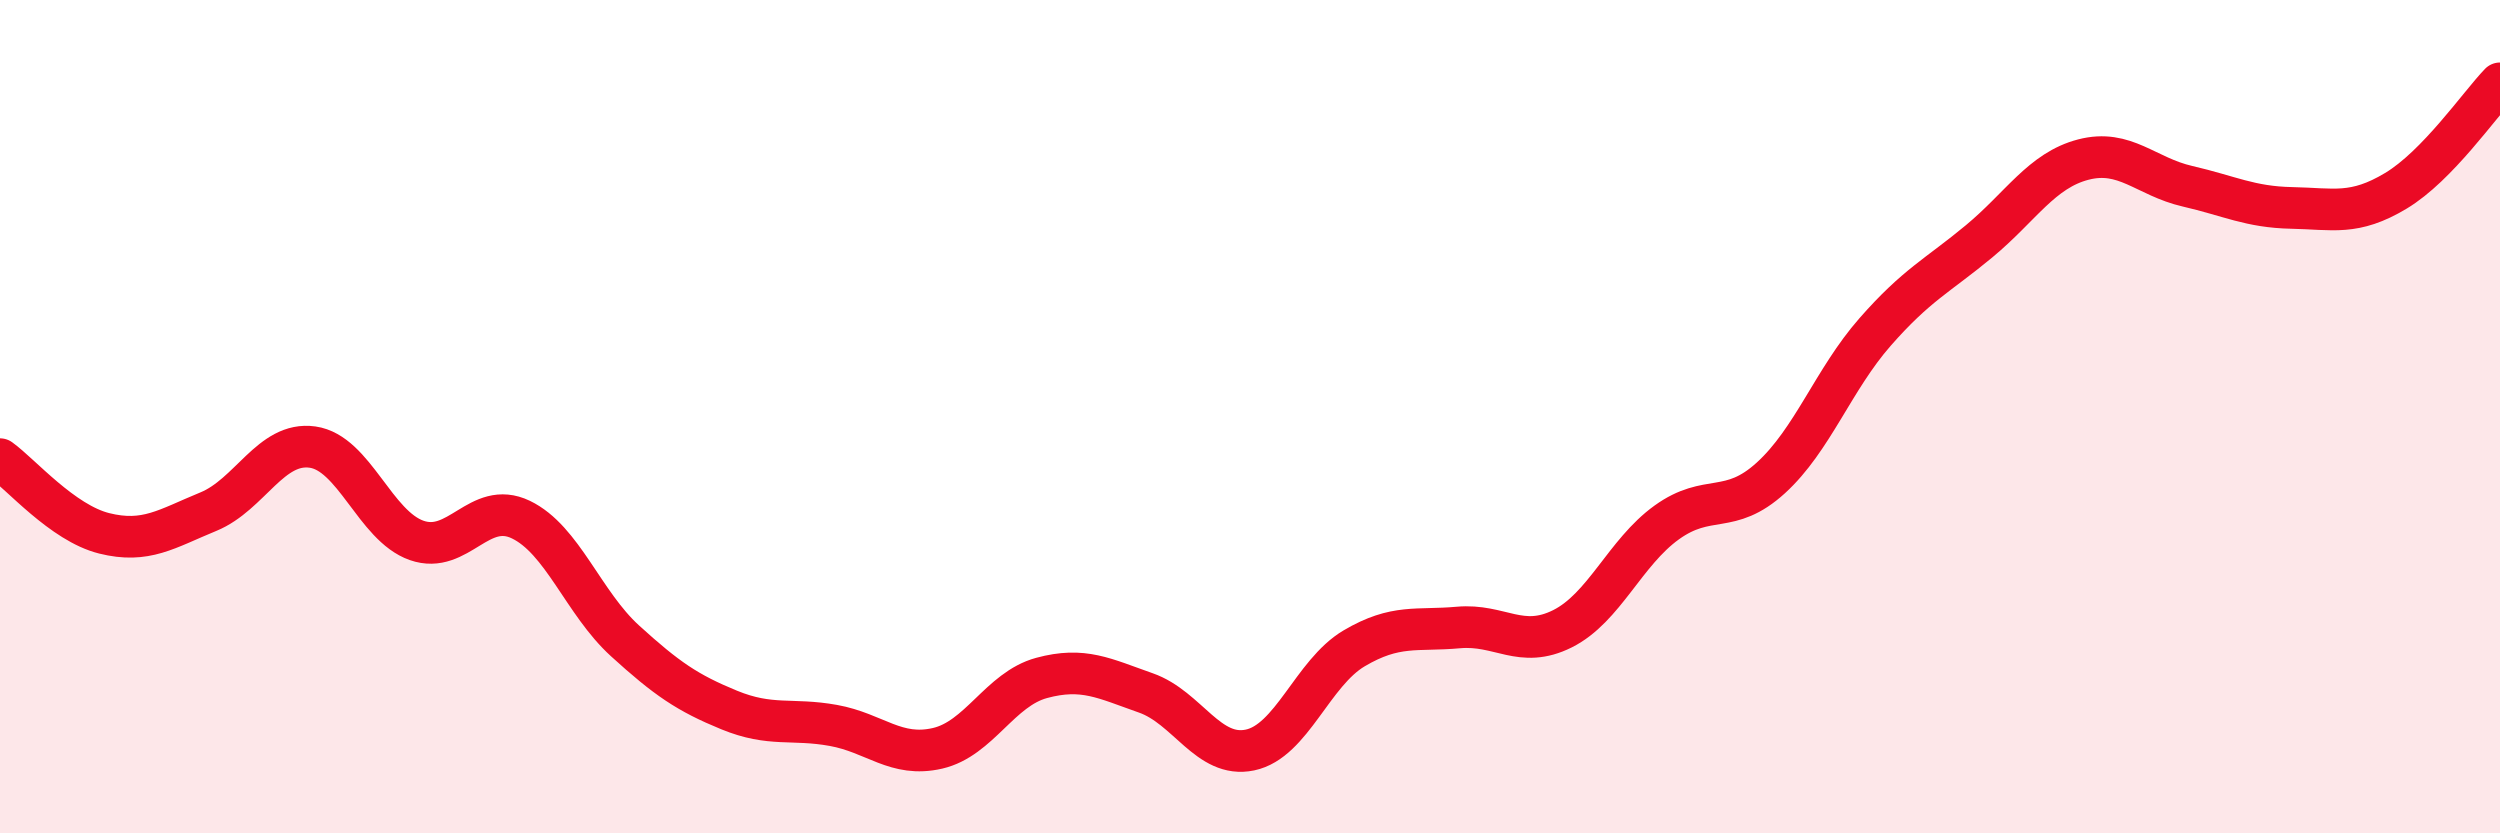
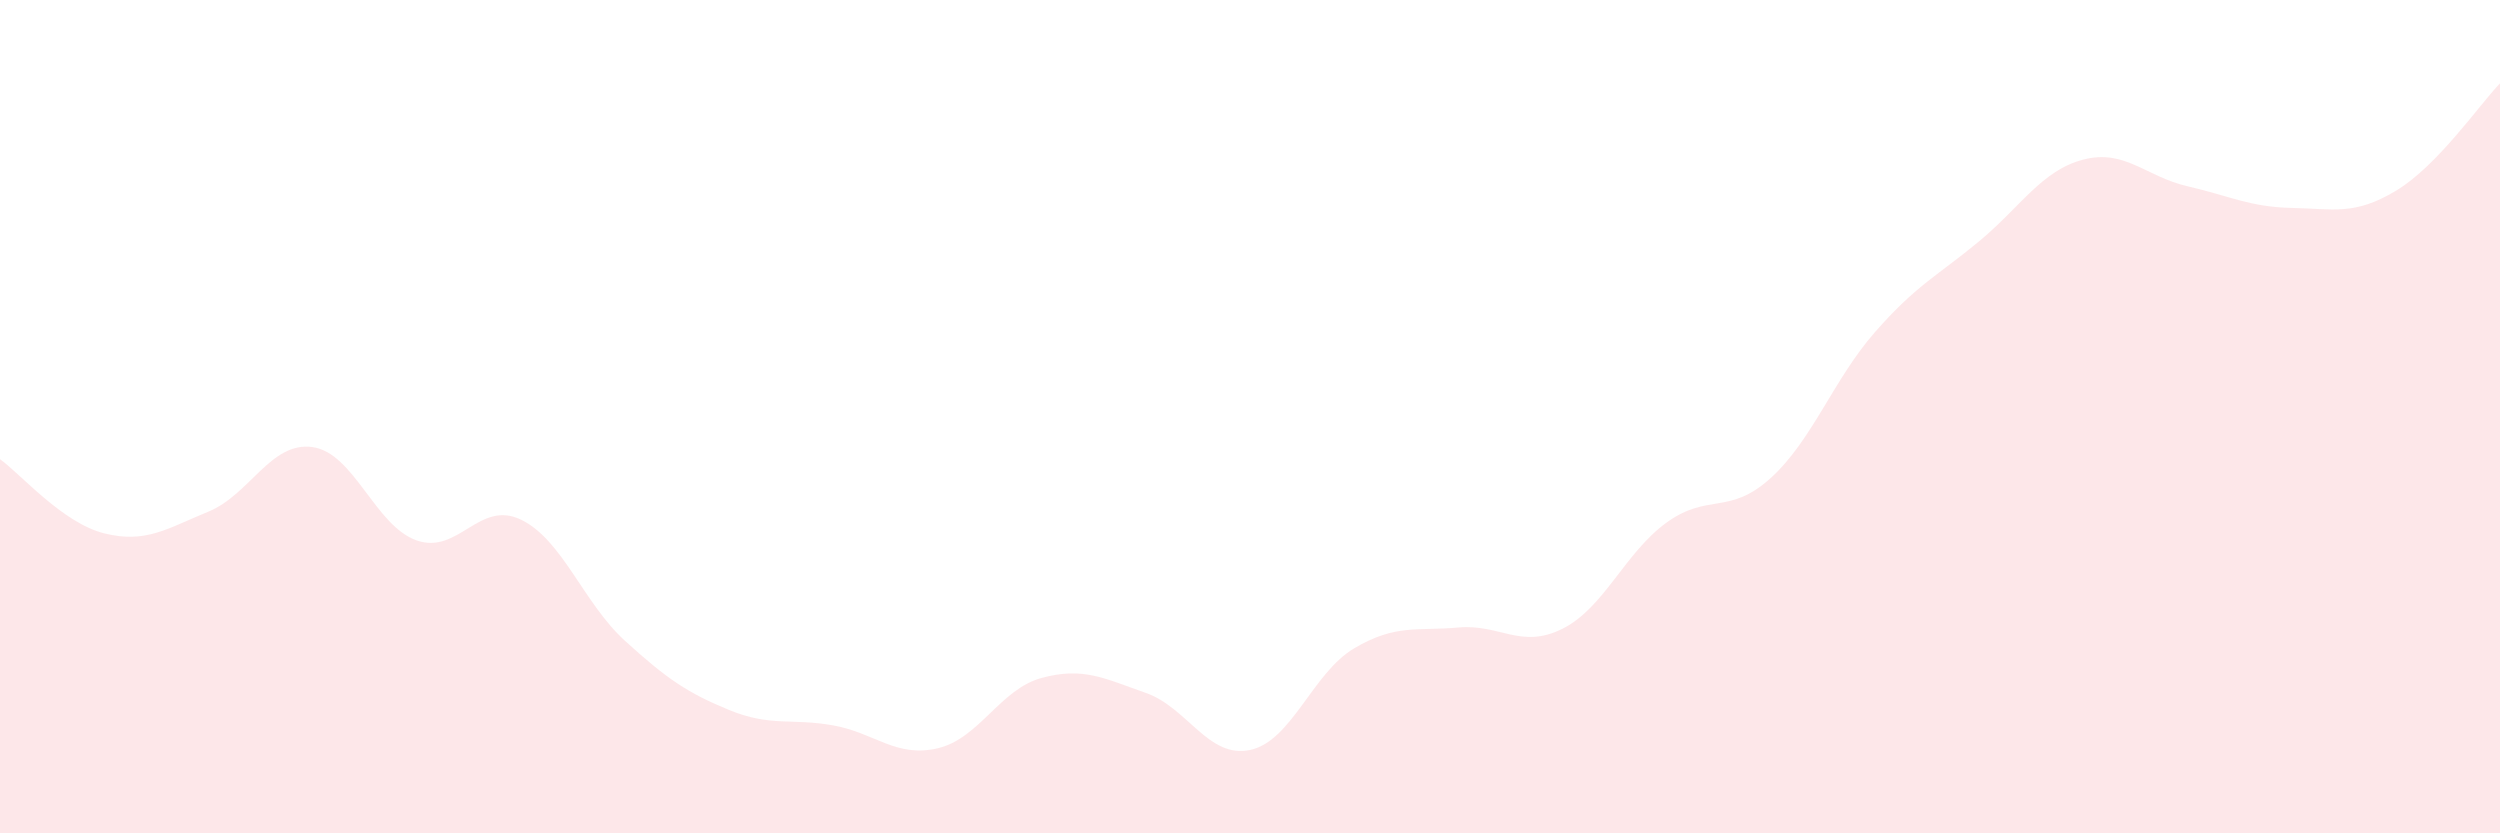
<svg xmlns="http://www.w3.org/2000/svg" width="60" height="20" viewBox="0 0 60 20">
  <path d="M 0,11.02 C 0.5,11.38 1.5,12.55 2.5,12.8 C 3.5,13.05 4,12.69 5,12.28 C 6,11.87 6.5,10.59 7.5,10.73 C 8.5,10.87 9,12.62 10,12.97 C 11,13.32 11.5,11.99 12.5,12.47 C 13.5,12.95 14,14.47 15,15.38 C 16,16.29 16.5,16.63 17.5,17.04 C 18.5,17.45 19,17.23 20,17.41 C 21,17.59 21.5,18.19 22.5,17.96 C 23.5,17.73 24,16.54 25,16.27 C 26,16 26.5,16.28 27.5,16.63 C 28.5,16.98 29,18.21 30,18 C 31,17.79 31.5,16.15 32.5,15.56 C 33.5,14.97 34,15.15 35,15.06 C 36,14.97 36.5,15.59 37.5,15.09 C 38.5,14.59 39,13.26 40,12.54 C 41,11.82 41.5,12.38 42.5,11.47 C 43.5,10.56 44,9.11 45,7.97 C 46,6.83 46.5,6.62 47.5,5.79 C 48.5,4.96 49,4.09 50,3.83 C 51,3.57 51.5,4.24 52.5,4.47 C 53.5,4.7 54,4.97 55,4.99 C 56,5.01 56.5,5.18 57.5,4.58 C 58.5,3.98 59.5,2.52 60,2L60 20L0 20Z" fill="#EB0A25" opacity="0.1" stroke-linecap="round" stroke-linejoin="round" />
-   <path d="M 0,11.02 C 0.5,11.38 1.5,12.55 2.5,12.8 C 3.5,13.05 4,12.69 5,12.28 C 6,11.87 6.5,10.59 7.5,10.73 C 8.5,10.87 9,12.62 10,12.97 C 11,13.32 11.5,11.99 12.5,12.47 C 13.5,12.95 14,14.47 15,15.38 C 16,16.29 16.5,16.63 17.5,17.04 C 18.5,17.45 19,17.23 20,17.41 C 21,17.59 21.5,18.19 22.5,17.96 C 23.5,17.73 24,16.54 25,16.27 C 26,16 26.5,16.28 27.5,16.63 C 28.5,16.98 29,18.21 30,18 C 31,17.79 31.5,16.15 32.5,15.56 C 33.5,14.97 34,15.15 35,15.06 C 36,14.97 36.5,15.59 37.5,15.09 C 38.5,14.59 39,13.26 40,12.54 C 41,11.82 41.5,12.38 42.5,11.47 C 43.5,10.56 44,9.11 45,7.97 C 46,6.83 46.5,6.62 47.5,5.79 C 48.5,4.96 49,4.09 50,3.83 C 51,3.57 51.5,4.24 52.5,4.47 C 53.5,4.7 54,4.97 55,4.99 C 56,5.01 56.5,5.18 57.5,4.58 C 58.5,3.98 59.5,2.52 60,2" stroke="#EB0A25" stroke-width="1" fill="none" stroke-linecap="round" stroke-linejoin="round" />
</svg>